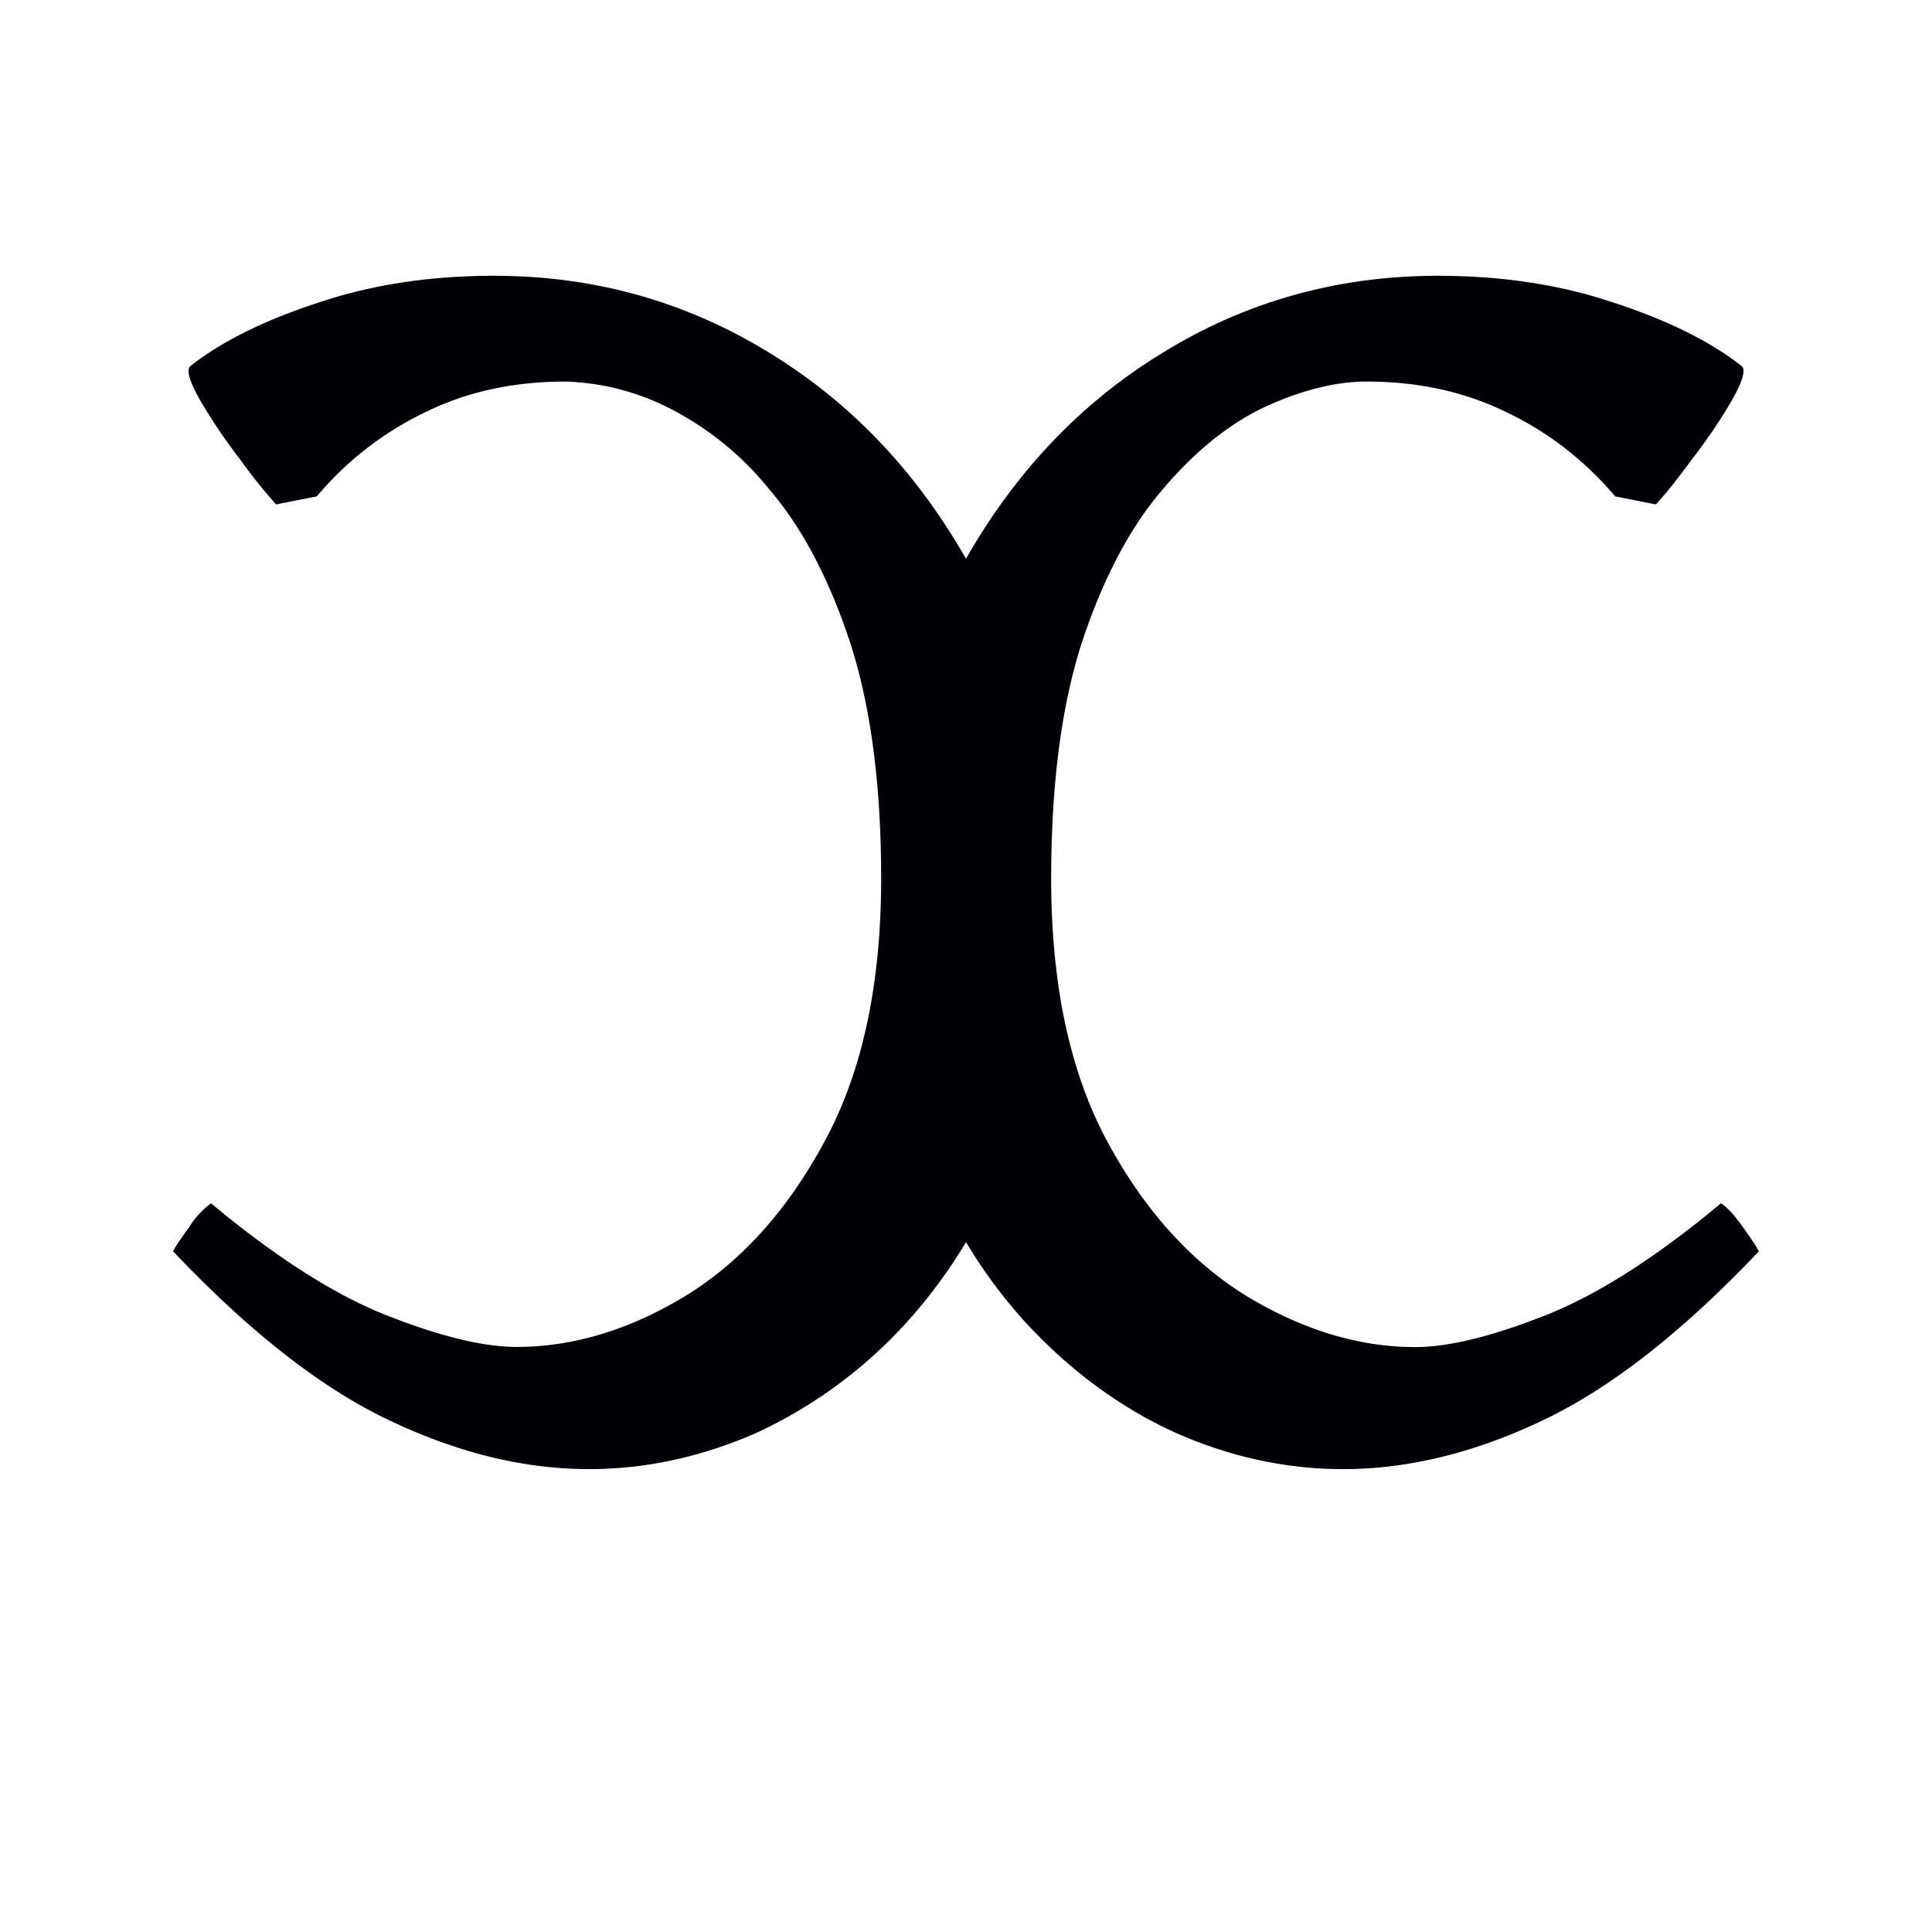
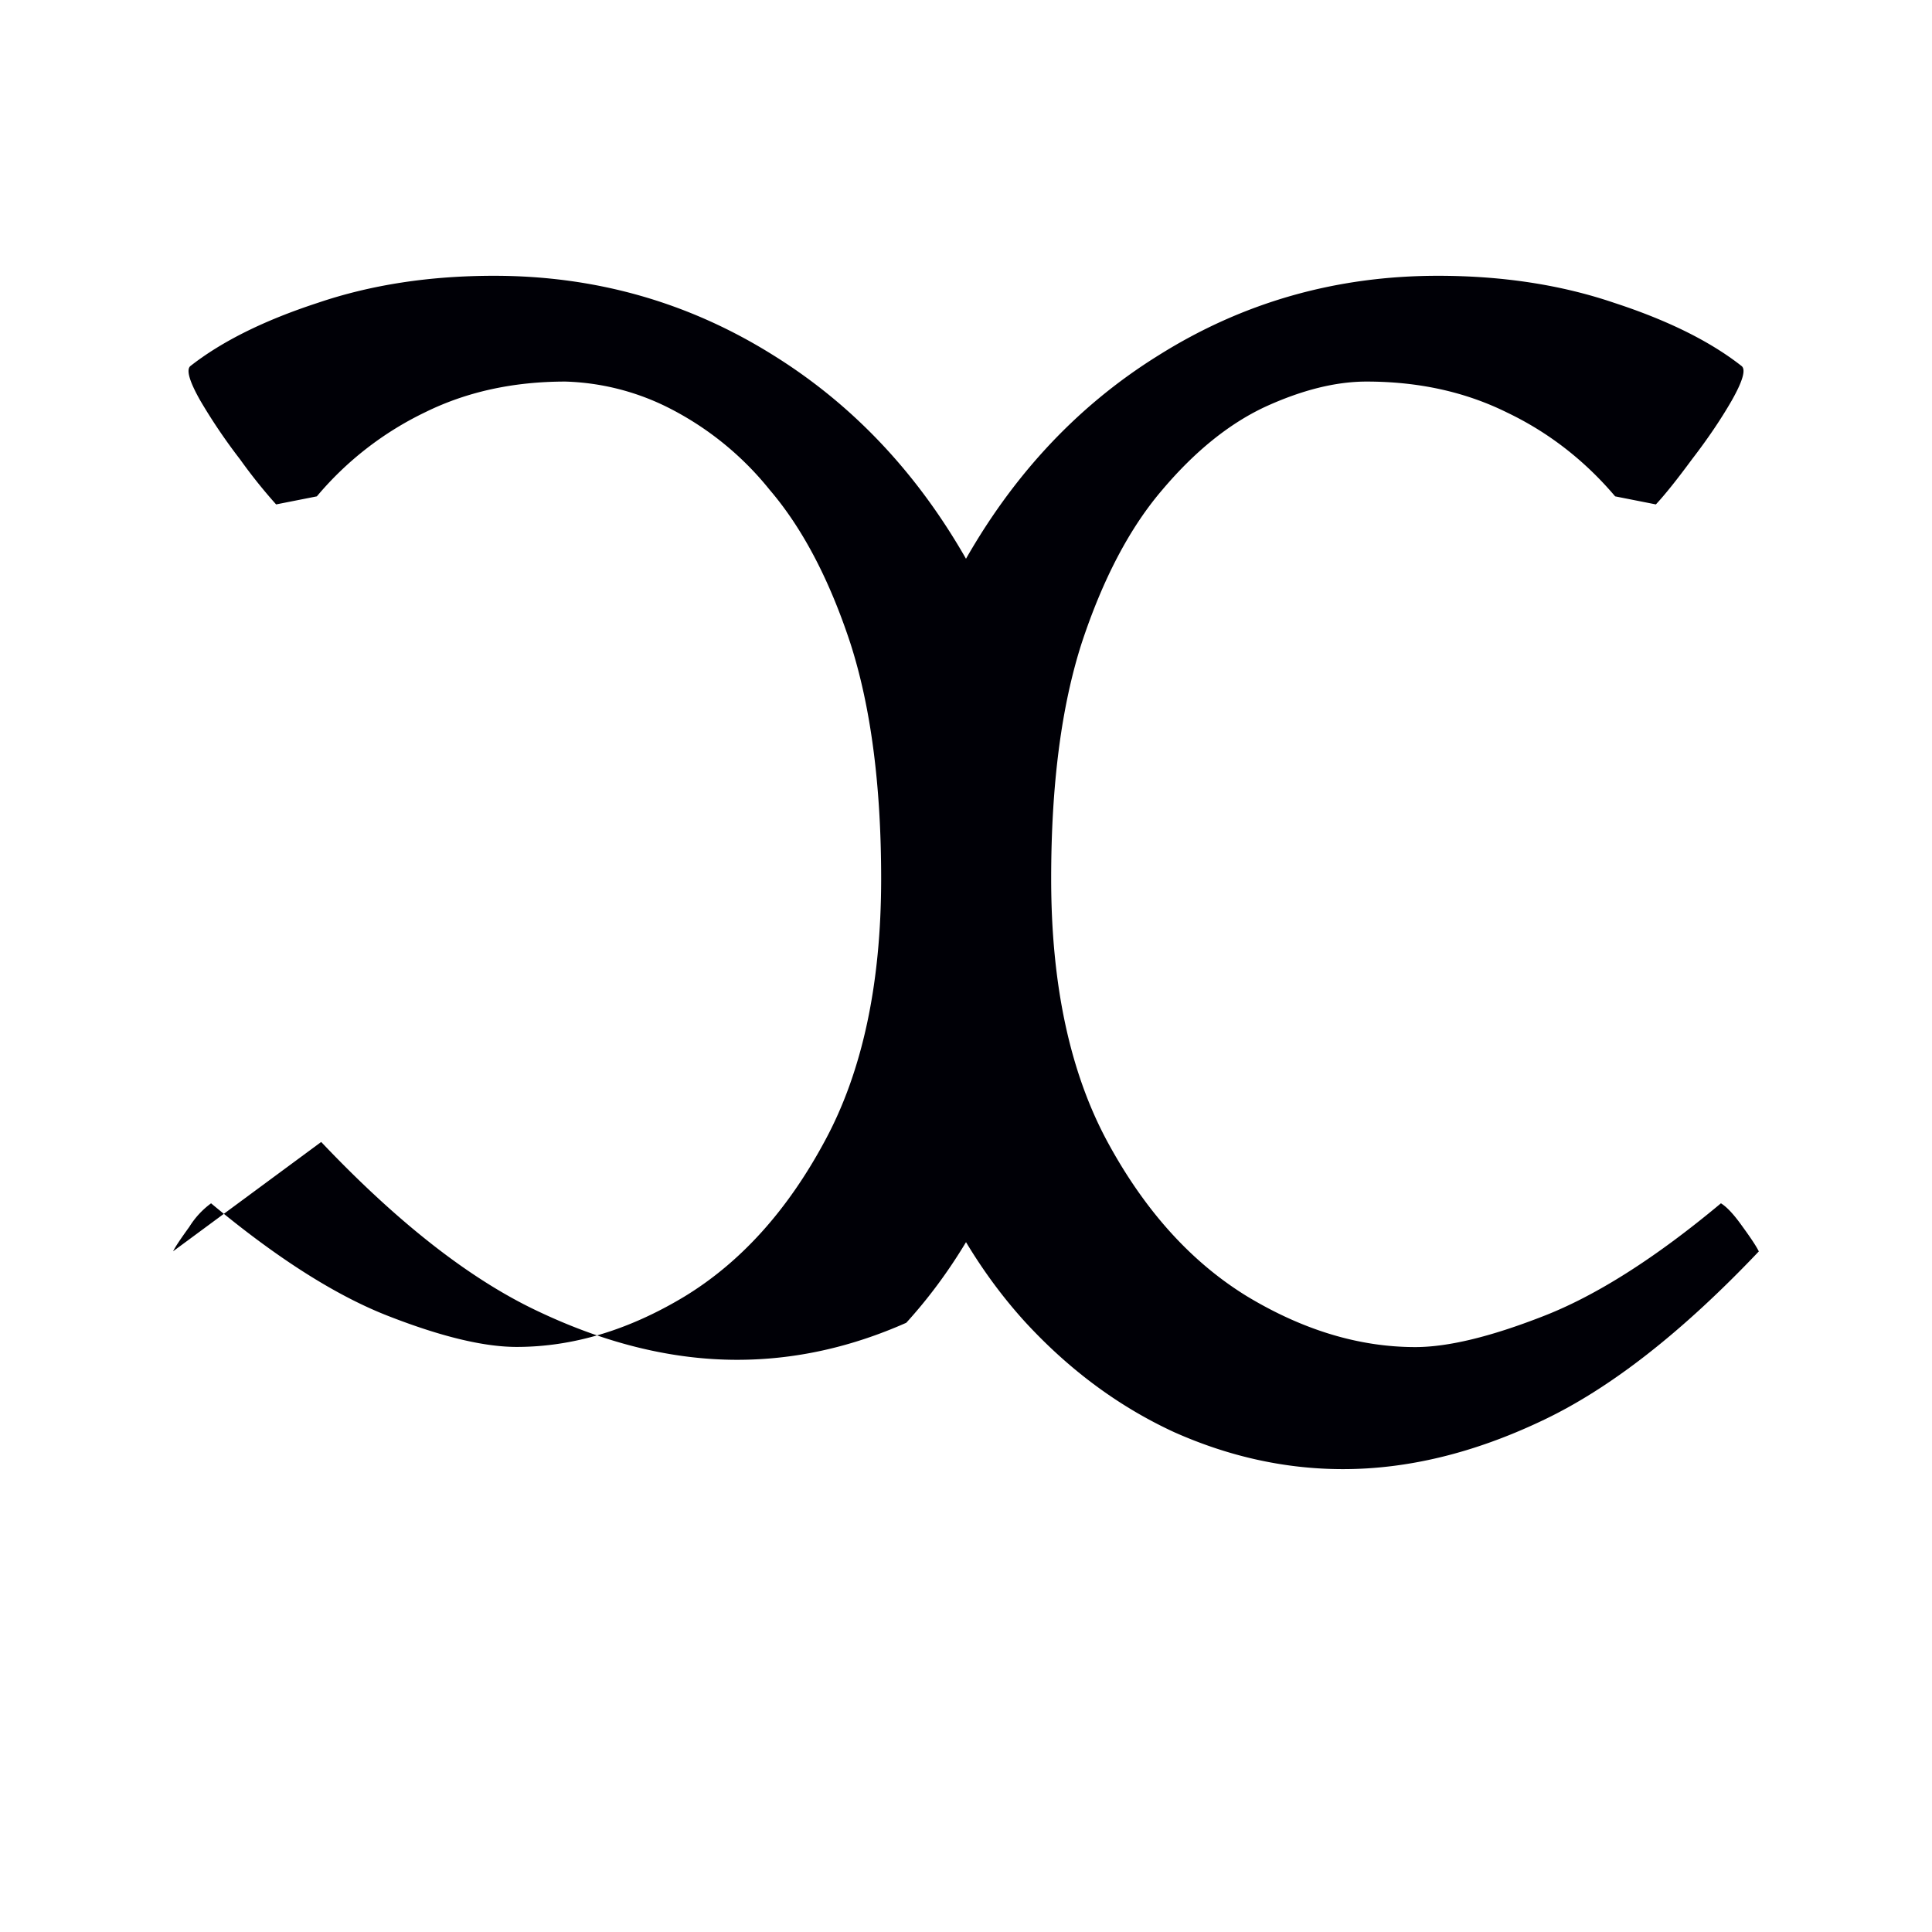
<svg xmlns="http://www.w3.org/2000/svg" width="16" height="16" viewBox="0 0 12 12">
-   <path style="font-size:11.5px;line-height:0;font-family:'Gentium Book Plus';-inkscape-font-specification:'Gentium Book Plus';fill:#000006;stroke-width:.15;stroke-linecap:square;stroke-linejoin:bevel;paint-order:markers stroke fill" d="M10.925 7.772q-.719.758-1.353 1.055-.63.298-1.23.298-.534 0-1.05-.23-.511-.236-.921-.68-.41-.449-.657-1.09-.242-.645-.242-1.459 0-1.196.466-2.083.472-.888 1.258-1.376.786-.494 1.735-.494.601 0 1.095.168.5.163.792.393.04.034-.062.214-.1.174-.247.365-.14.19-.224.28l-.253-.05q-.286-.337-.674-.522-.387-.191-.87-.191-.287 0-.63.157-.336.157-.64.517-.302.353-.499.949-.19.59-.19 1.465 0 .983.347 1.629.348.645.87.965.523.315 1.045.315.303 0 .792-.191.494-.191 1.106-.702.056.034.135.146.078.107.1.152zm-9.85 0c.015-.03.049-.08.101-.152a.523.523 0 0 1 .135-.146c.408.34.777.575 1.106.702.326.127.59.19.792.19.348 0 .696-.104 1.044-.314.349-.213.639-.535.87-.965.233-.43.35-.974.35-1.629 0-.584-.065-1.072-.192-1.465-.131-.397-.298-.714-.5-.95a1.911 1.911 0 0 0-.64-.516 1.522 1.522 0 0 0-.629-.157c-.322 0-.612.063-.87.19a2.022 2.022 0 0 0-.674.523l-.253.05a3.269 3.269 0 0 1-.224-.28 3.496 3.496 0 0 1-.247-.365c-.068-.12-.088-.191-.062-.214.195-.153.458-.284.792-.393.33-.112.694-.168 1.095-.168.632 0 1.21.165 1.735.494.524.326.943.784 1.258 1.376.31.591.466 1.286.466 2.083 0 .543-.08 1.03-.242 1.46-.165.427-.384.79-.657 1.09a2.91 2.91 0 0 1-.92.679c-.345.153-.695.23-1.05.23-.401 0-.811-.1-1.23-.298-.424-.198-.875-.55-1.354-1.055Z" />
+   <path style="font-size:11.5px;line-height:0;font-family:'Gentium Book Plus';-inkscape-font-specification:'Gentium Book Plus';fill:#000006;stroke-width:.15;stroke-linecap:square;stroke-linejoin:bevel;paint-order:markers stroke fill" d="M10.925 7.772q-.719.758-1.353 1.055-.63.298-1.23.298-.534 0-1.05-.23-.511-.236-.921-.68-.41-.449-.657-1.09-.242-.645-.242-1.459 0-1.196.466-2.083.472-.888 1.258-1.376.786-.494 1.735-.494.601 0 1.095.168.5.163.792.393.04.034-.062.214-.1.174-.247.365-.14.19-.224.28l-.253-.05q-.286-.337-.674-.522-.387-.191-.87-.191-.287 0-.63.157-.336.157-.64.517-.302.353-.499.949-.19.59-.19 1.465 0 .983.347 1.629.348.645.87.965.523.315 1.045.315.303 0 .792-.191.494-.191 1.106-.702.056.034.135.146.078.107.1.152zm-9.85 0c.015-.03.049-.08.101-.152a.523.523 0 0 1 .135-.146c.408.34.777.575 1.106.702.326.127.59.19.792.19.348 0 .696-.104 1.044-.314.349-.213.639-.535.87-.965.233-.43.35-.974.35-1.629 0-.584-.065-1.072-.192-1.465-.131-.397-.298-.714-.5-.95a1.911 1.911 0 0 0-.64-.516 1.522 1.522 0 0 0-.629-.157c-.322 0-.612.063-.87.19a2.022 2.022 0 0 0-.674.523l-.253.05a3.269 3.269 0 0 1-.224-.28 3.496 3.496 0 0 1-.247-.365c-.068-.12-.088-.191-.062-.214.195-.153.458-.284.792-.393.33-.112.694-.168 1.095-.168.632 0 1.21.165 1.735.494.524.326.943.784 1.258 1.376.31.591.466 1.286.466 2.083 0 .543-.08 1.03-.242 1.46-.165.427-.384.79-.657 1.09c-.345.153-.695.23-1.05.23-.401 0-.811-.1-1.23-.298-.424-.198-.875-.55-1.354-1.055Z" />
</svg>